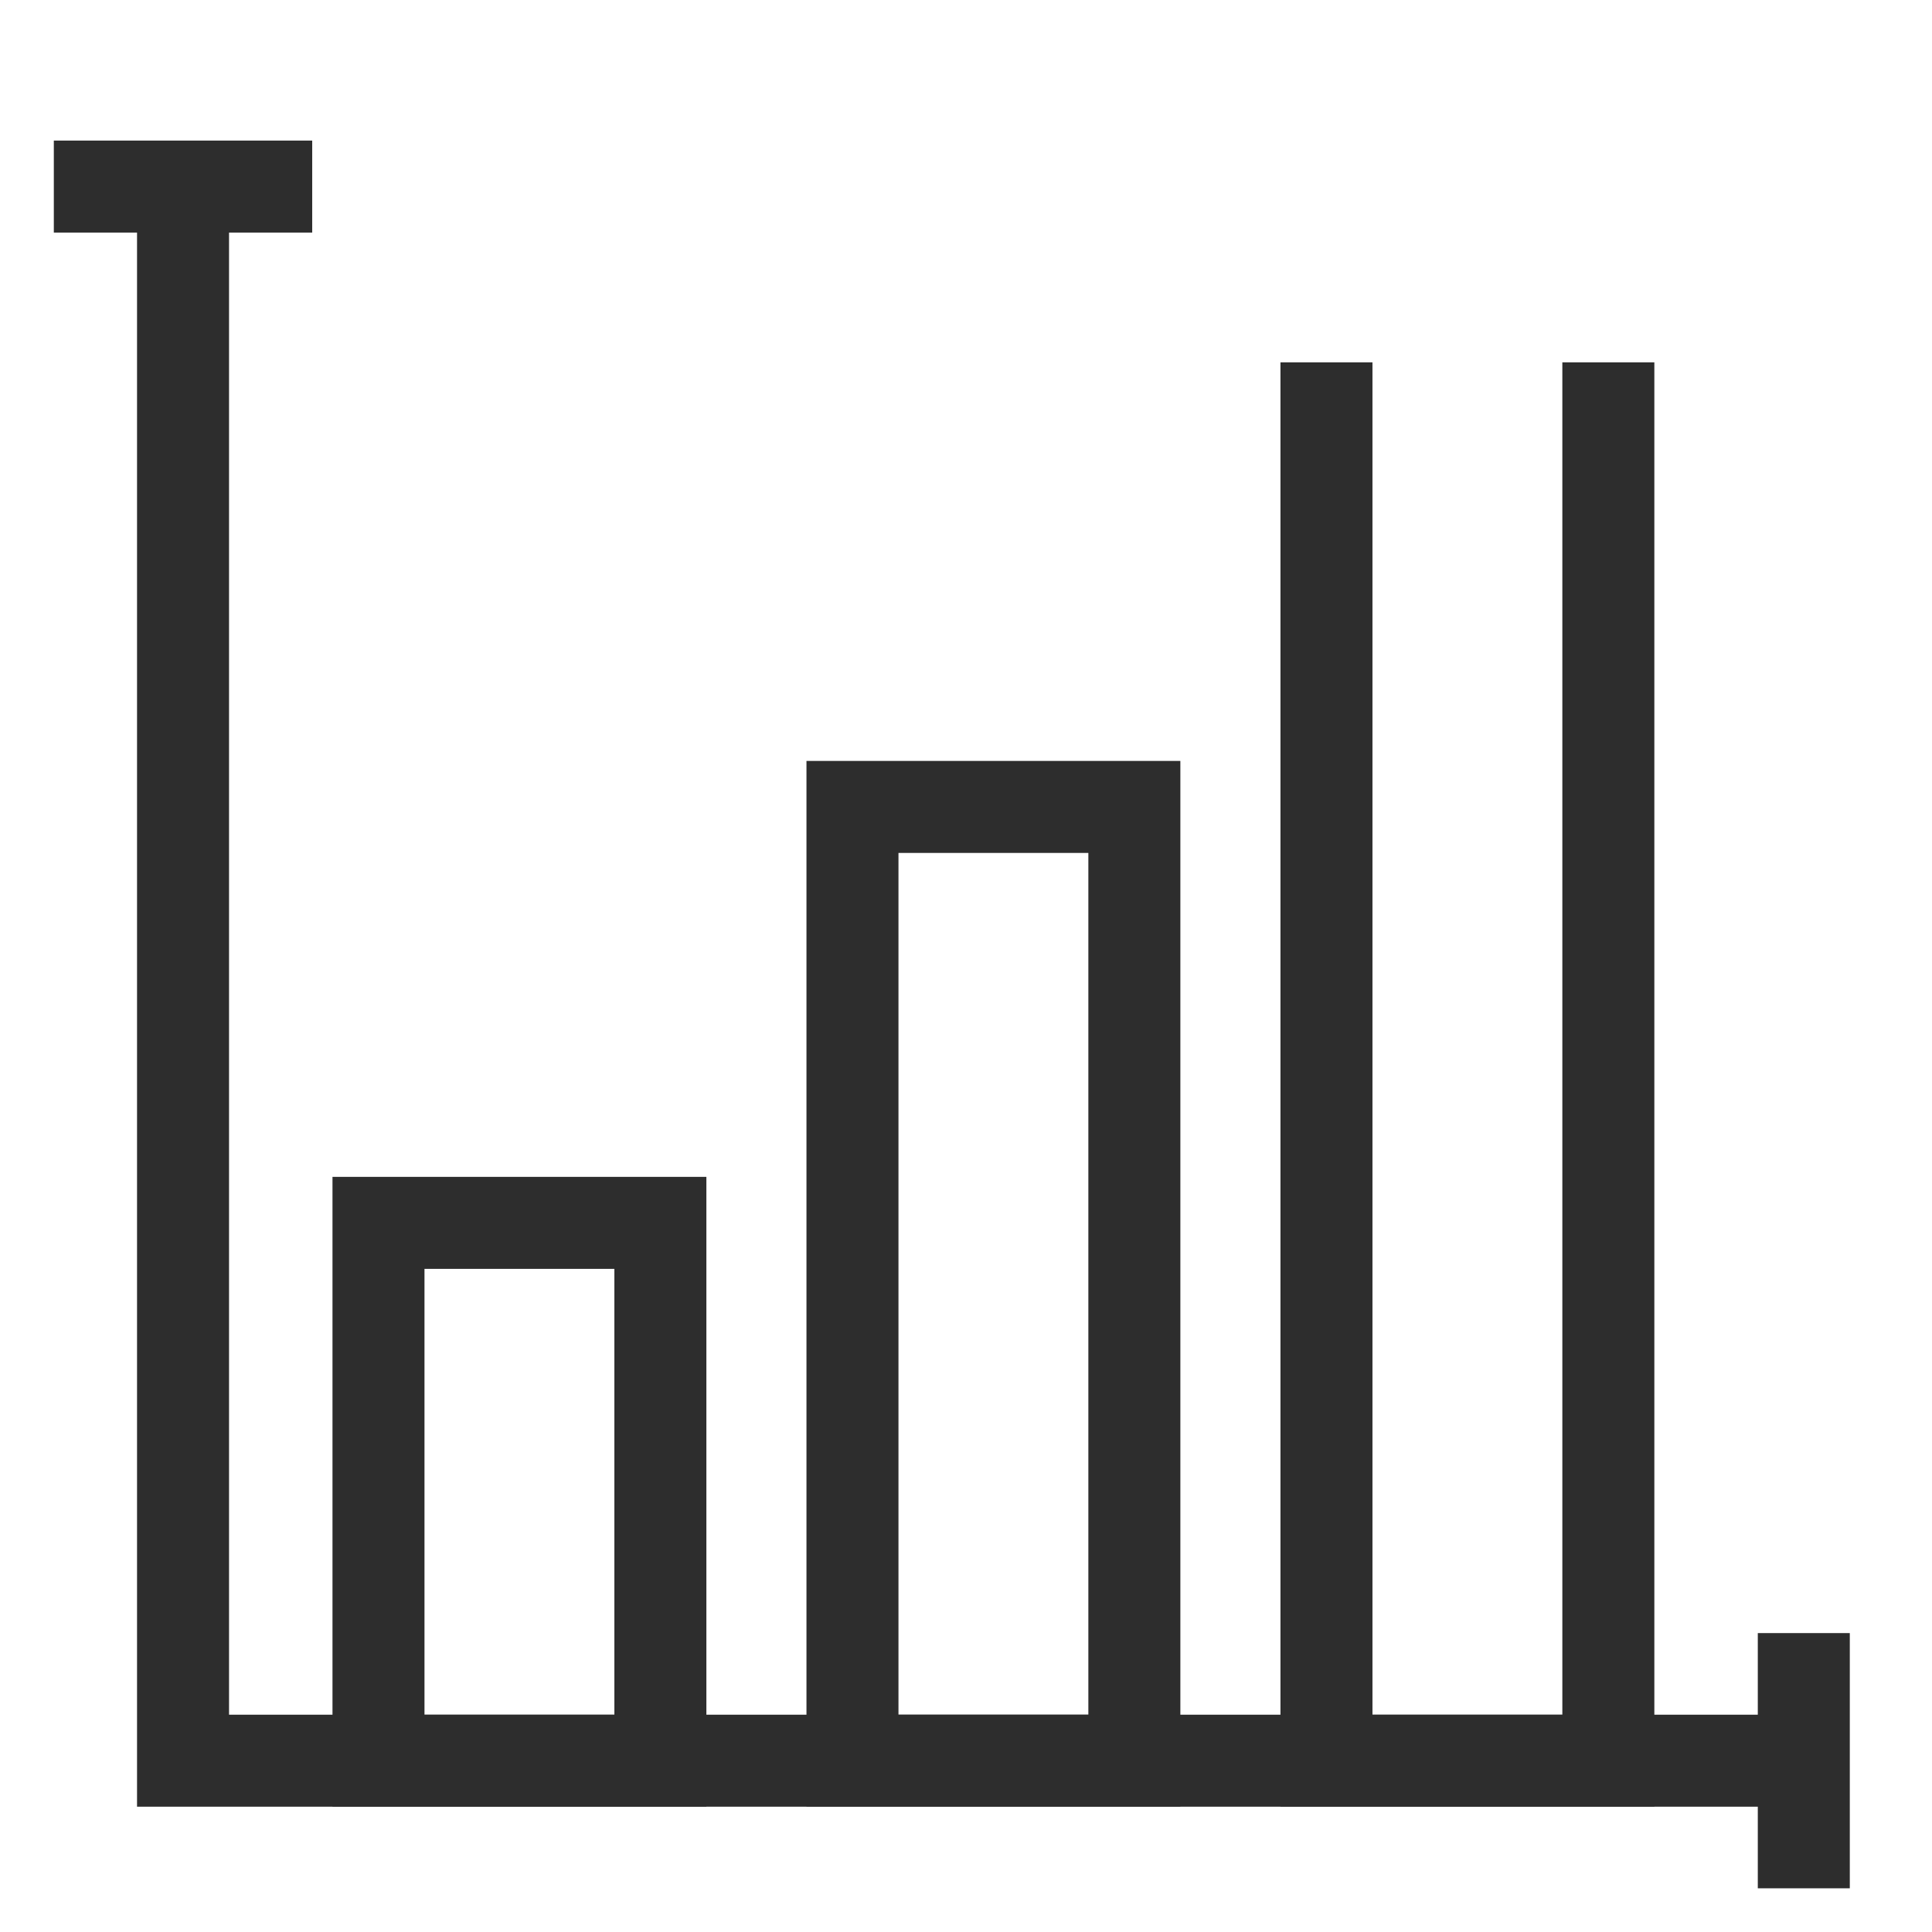
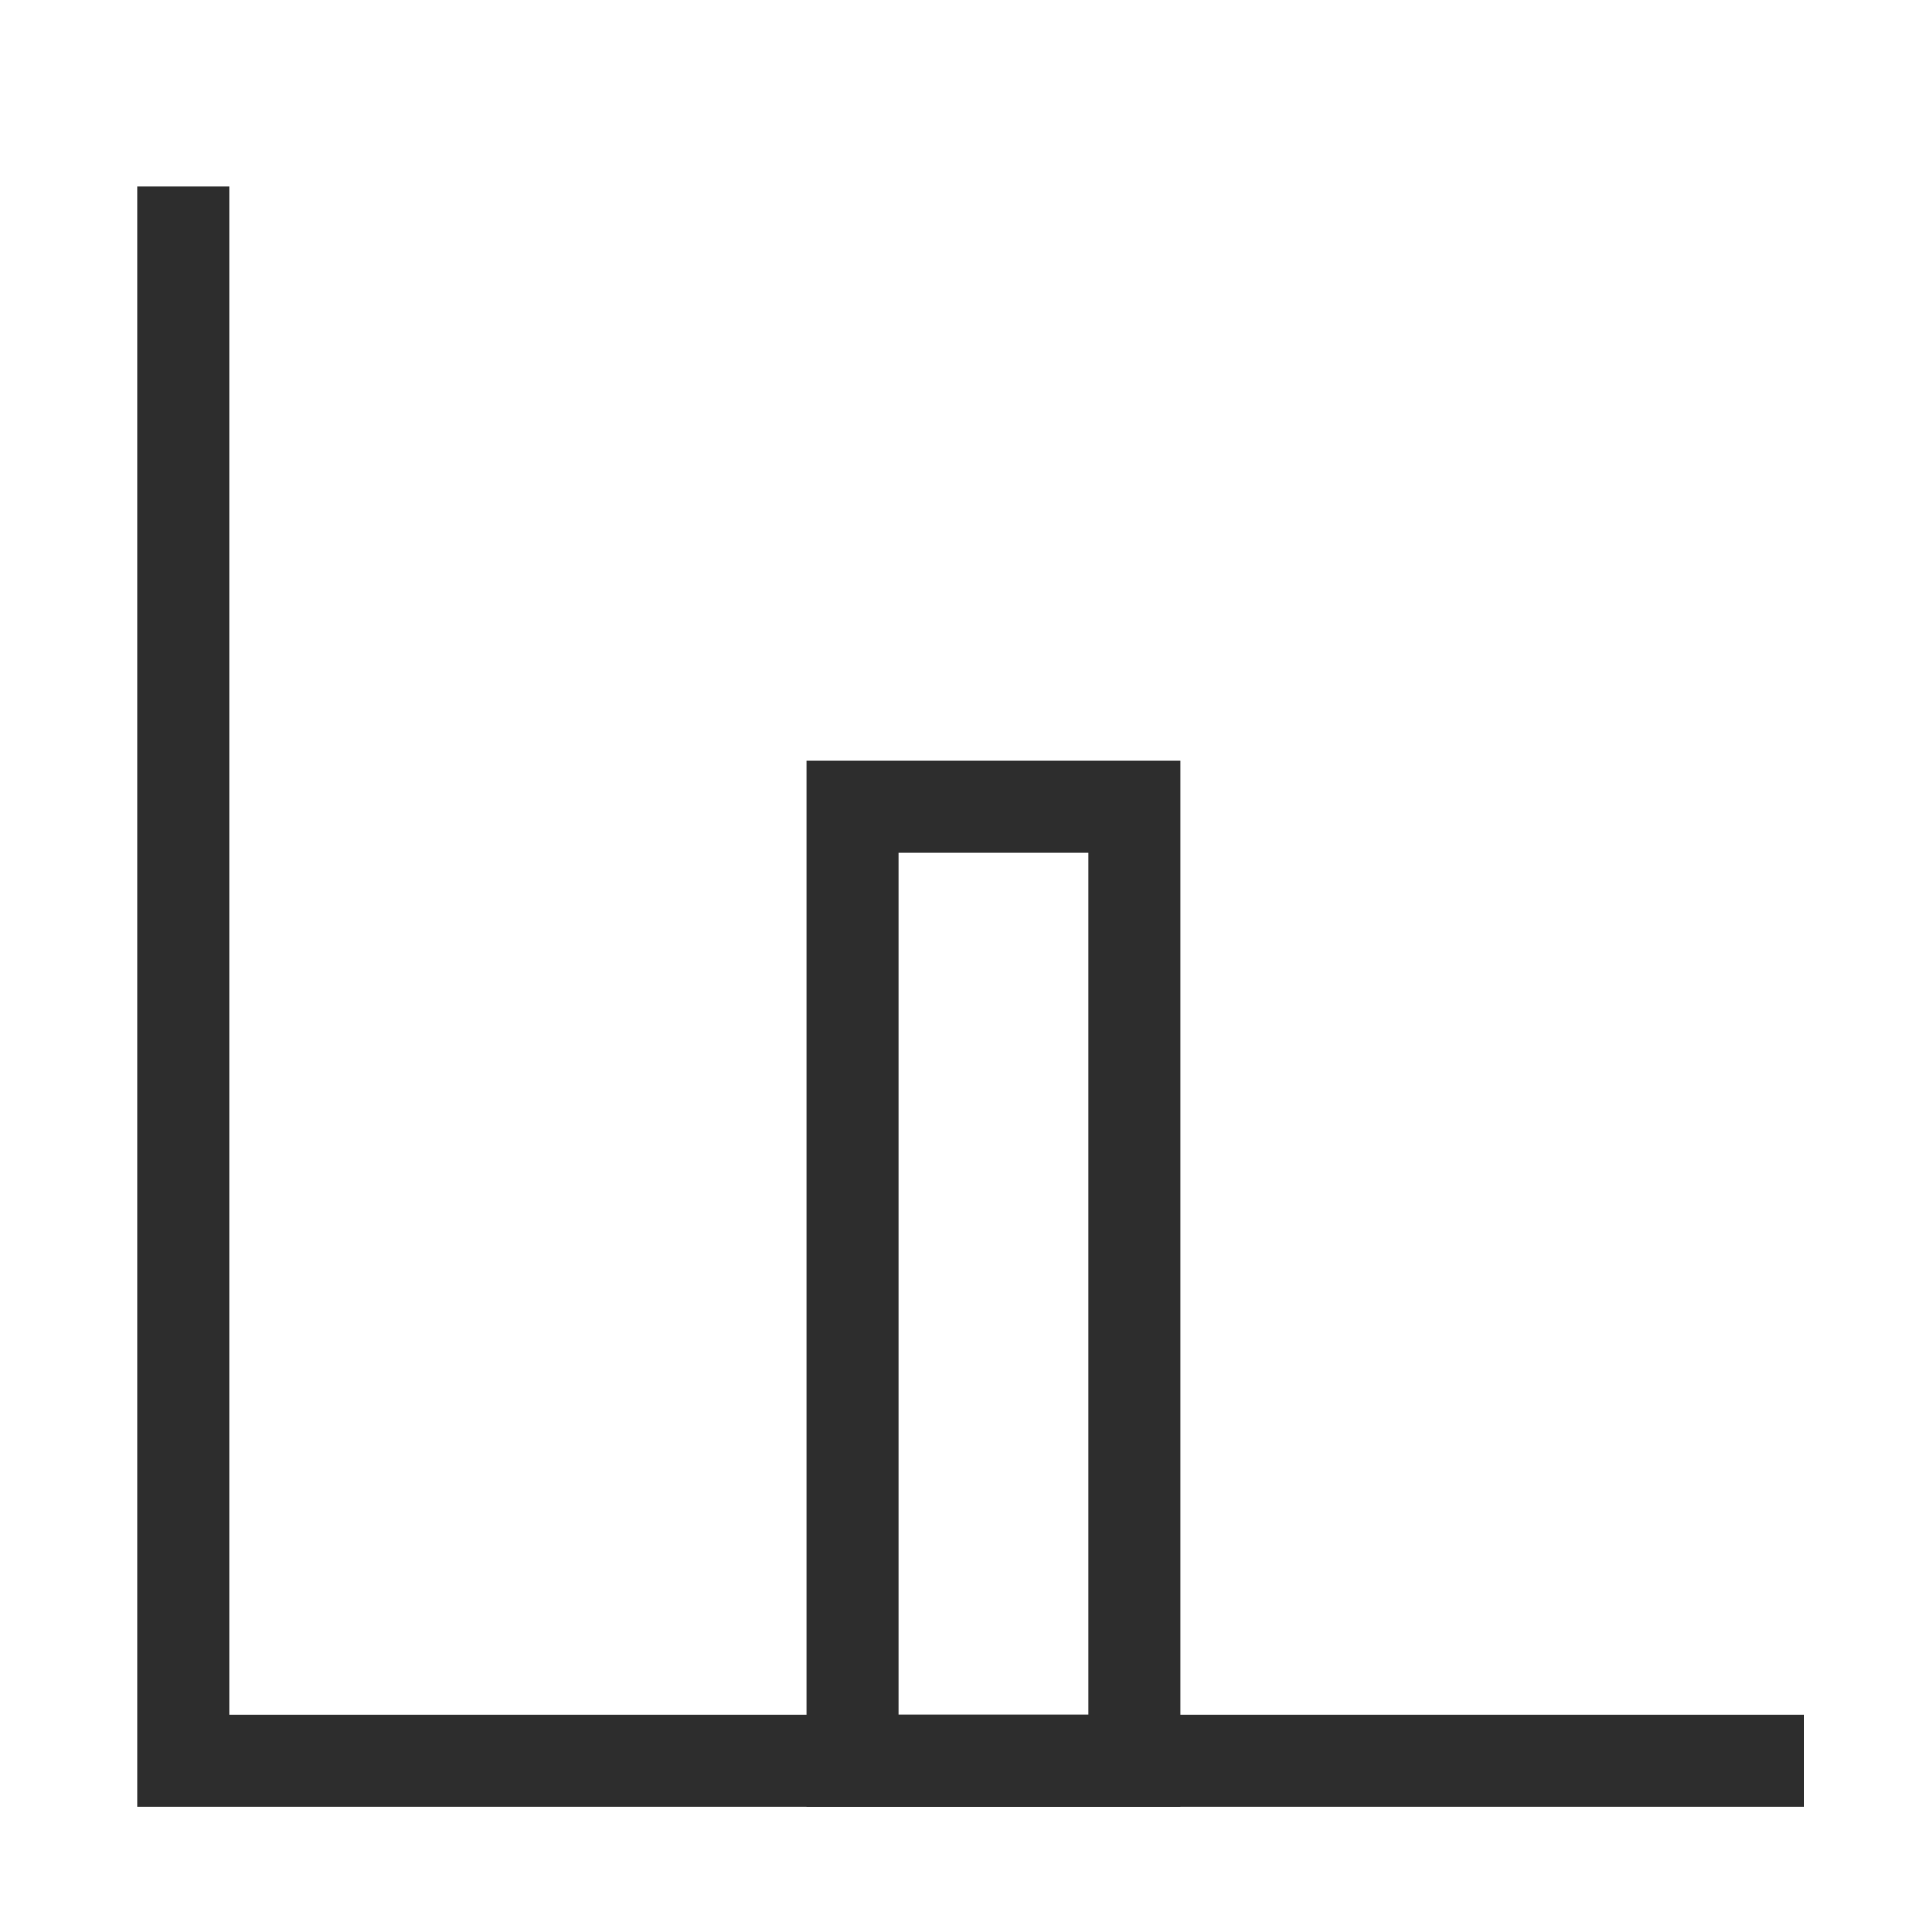
<svg xmlns="http://www.w3.org/2000/svg" id="Layer_1" viewBox="0 0 42 42">
  <polyline points="3.979 4.056 3.979 38.276 39.213 38.276" fill="none" stroke="#2d2d2d" stroke-miterlimit="10" stroke-width="2" />
-   <line x1="1.17" y1="4.056" x2="6.787" y2="4.056" fill="none" stroke="#2d2d2d" stroke-miterlimit="10" stroke-width="2" />
-   <line x1="39.213" y1="41.05" x2="39.213" y2="35.502" fill="none" stroke="#2d2d2d" stroke-miterlimit="10" stroke-width="2" />
-   <rect x="8.228" y="26.584" width="6.128" height="11.692" fill="none" stroke="#2d2d2d" stroke-miterlimit="10" stroke-width="2" />
  <rect x="18.532" y="17.542" width="6.128" height="20.733" fill="none" stroke="#2d2d2d" stroke-miterlimit="10" stroke-width="2" />
-   <polyline points="28.836 7.877 28.836 38.276 34.964 38.276 34.964 7.877" fill="none" stroke="#2d2d2d" stroke-miterlimit="10" stroke-width="2" />
</svg>